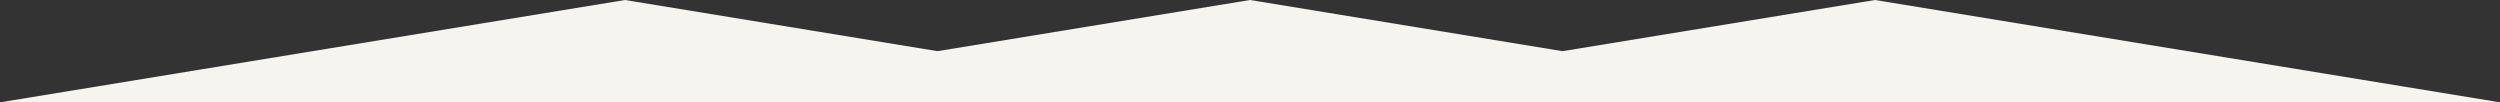
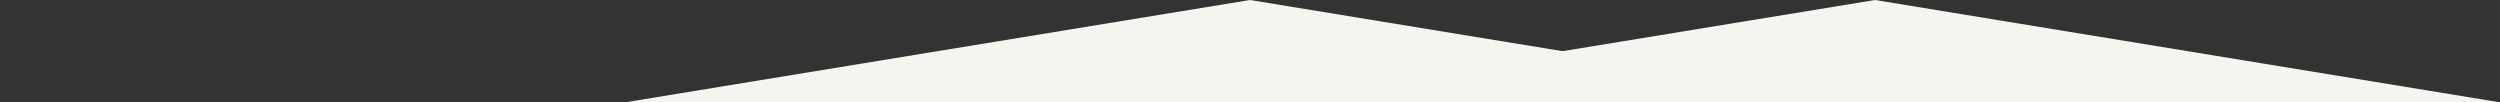
<svg xmlns="http://www.w3.org/2000/svg" viewBox="0 0 202.04 8.27">
  <rect x="0" y="0" width="202.04" height="8.27" fill="#333333" stroke="none" />
  <defs>
    <style>.cls-1{fill:#f6f4ee;}</style>
  </defs>
  <g id="レイヤー_2" data-name="レイヤー 2">
    <g id="レイヤー_1-2" data-name="レイヤー 1">
-       <polygon class="cls-1" points="50.51 0 0 8.27 101.02 8.27 50.51 0" />
      <polygon class="cls-1" points="151.53 0 101.02 8.27 202.04 8.27 151.53 0" />
      <polygon class="cls-1" points="101.02 0 50.51 8.27 151.53 8.27 101.02 0" />
    </g>
  </g>
</svg>